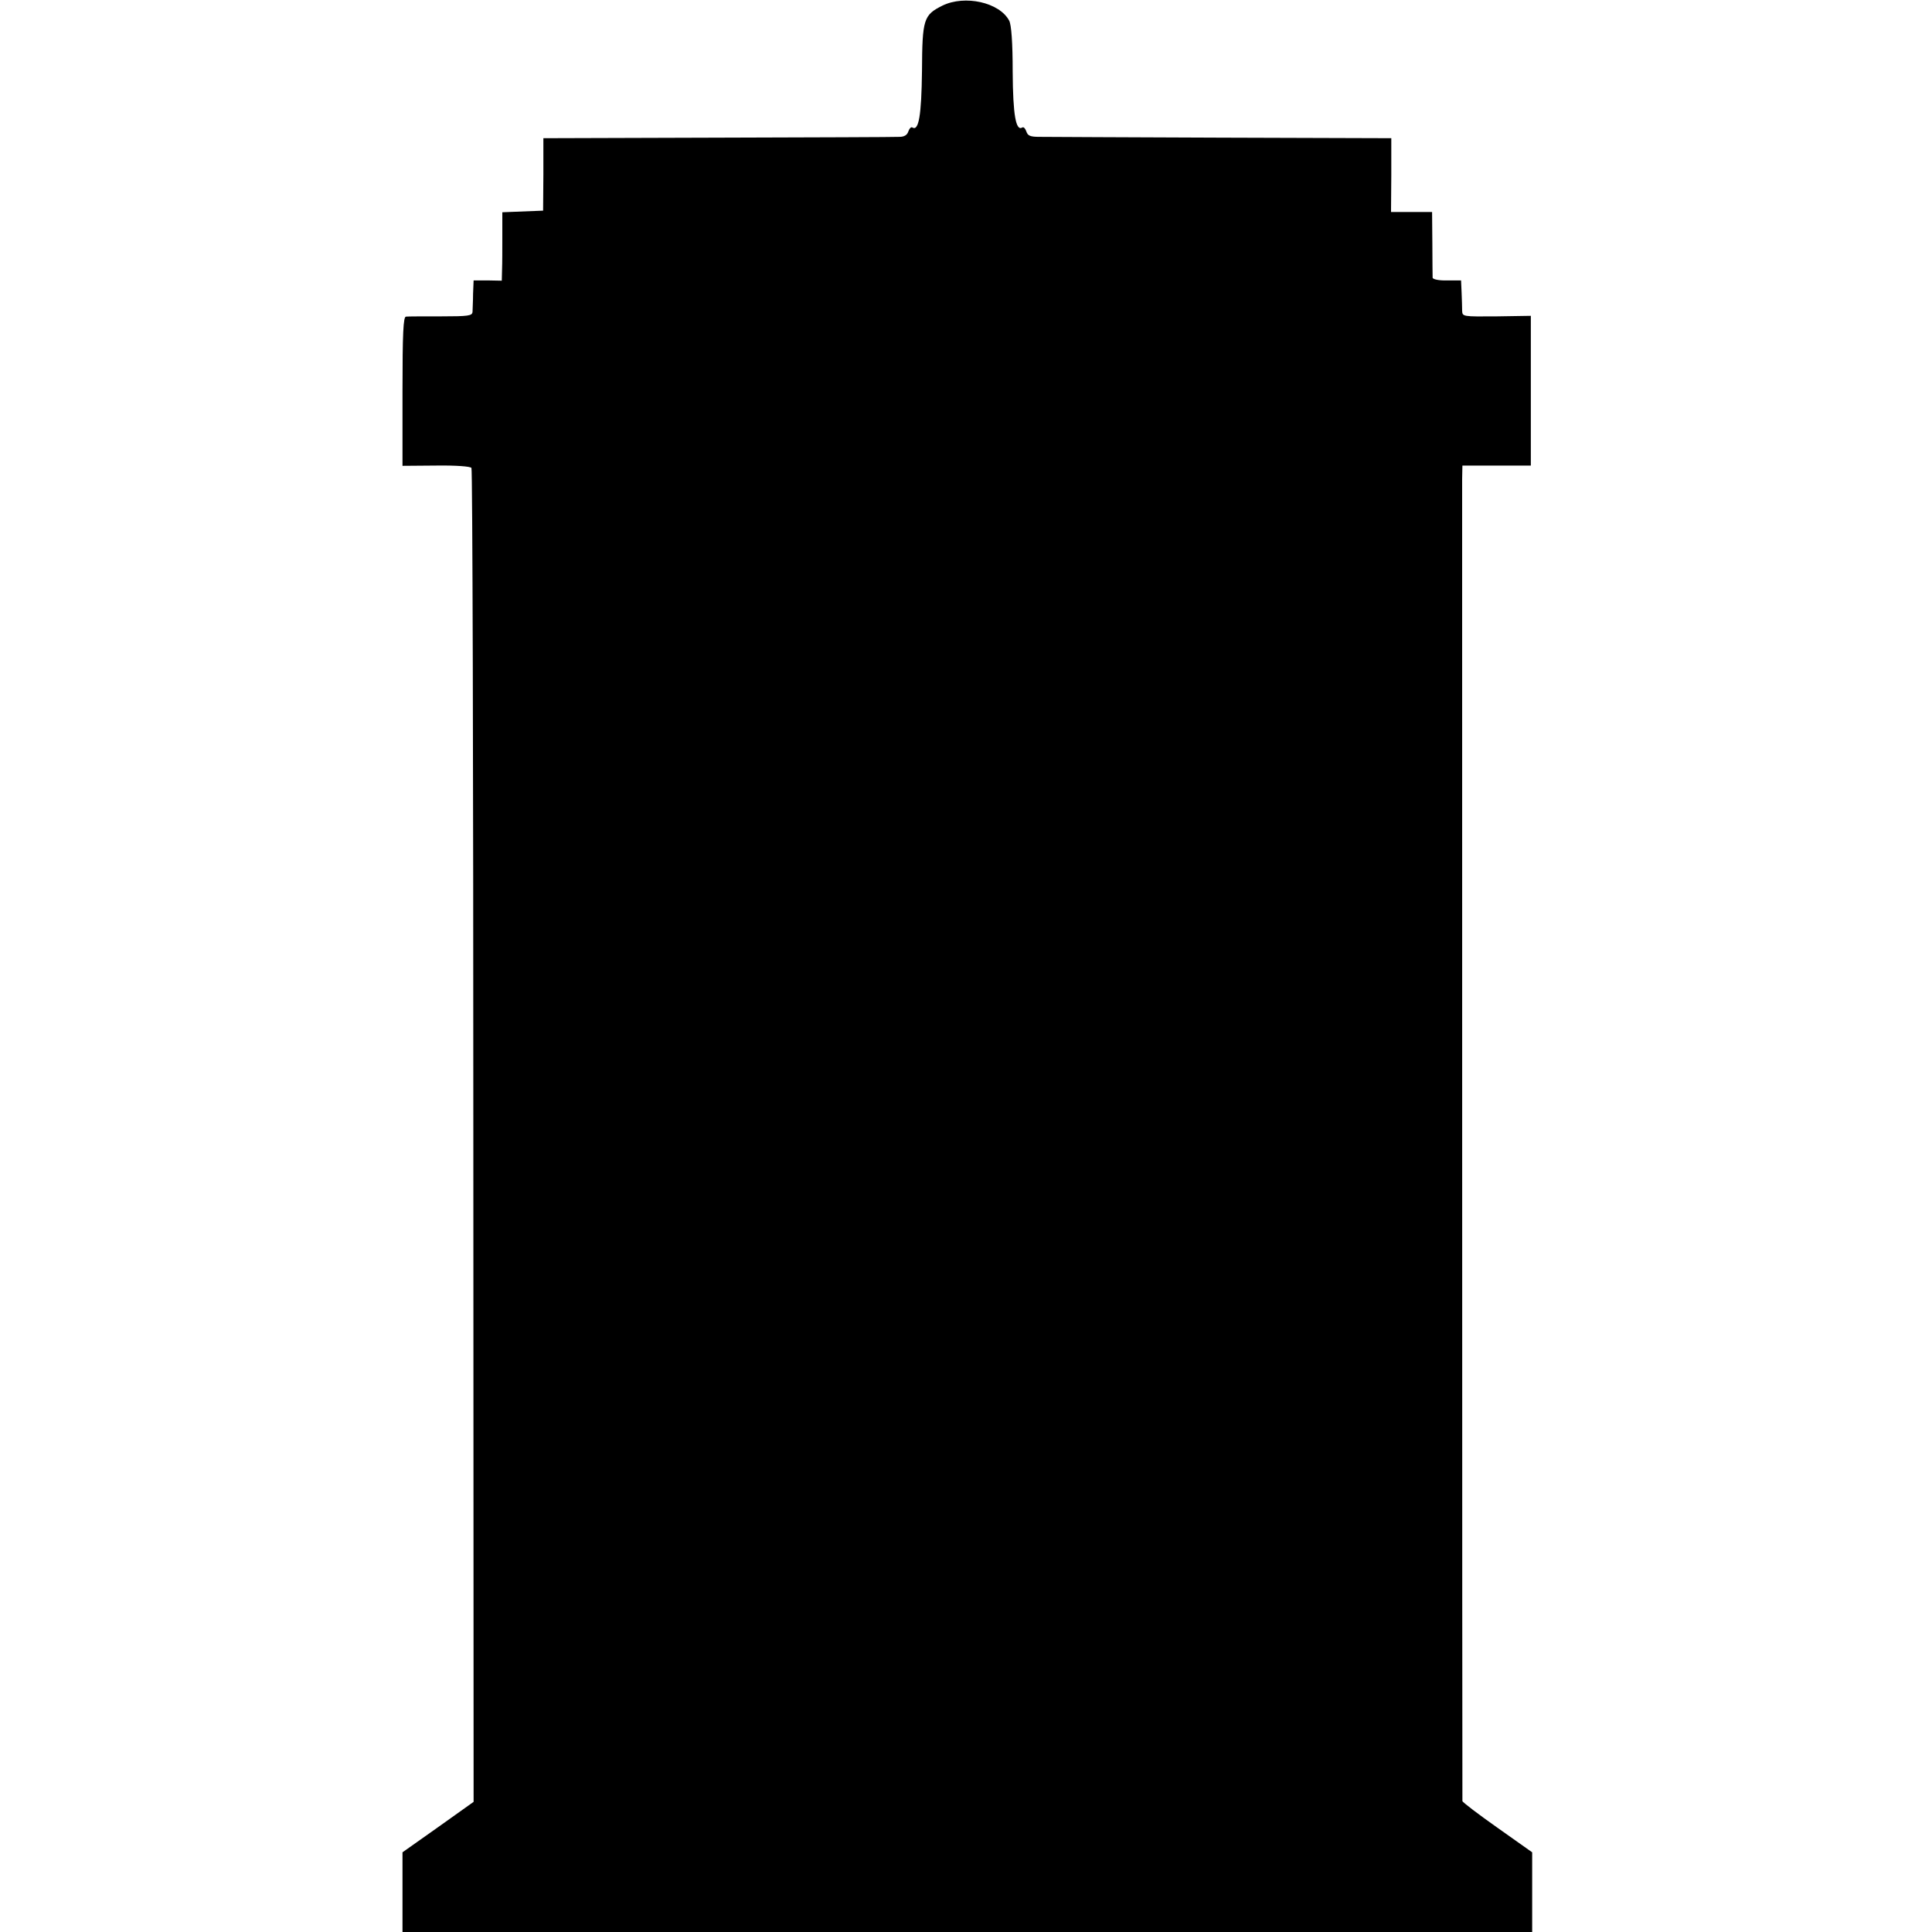
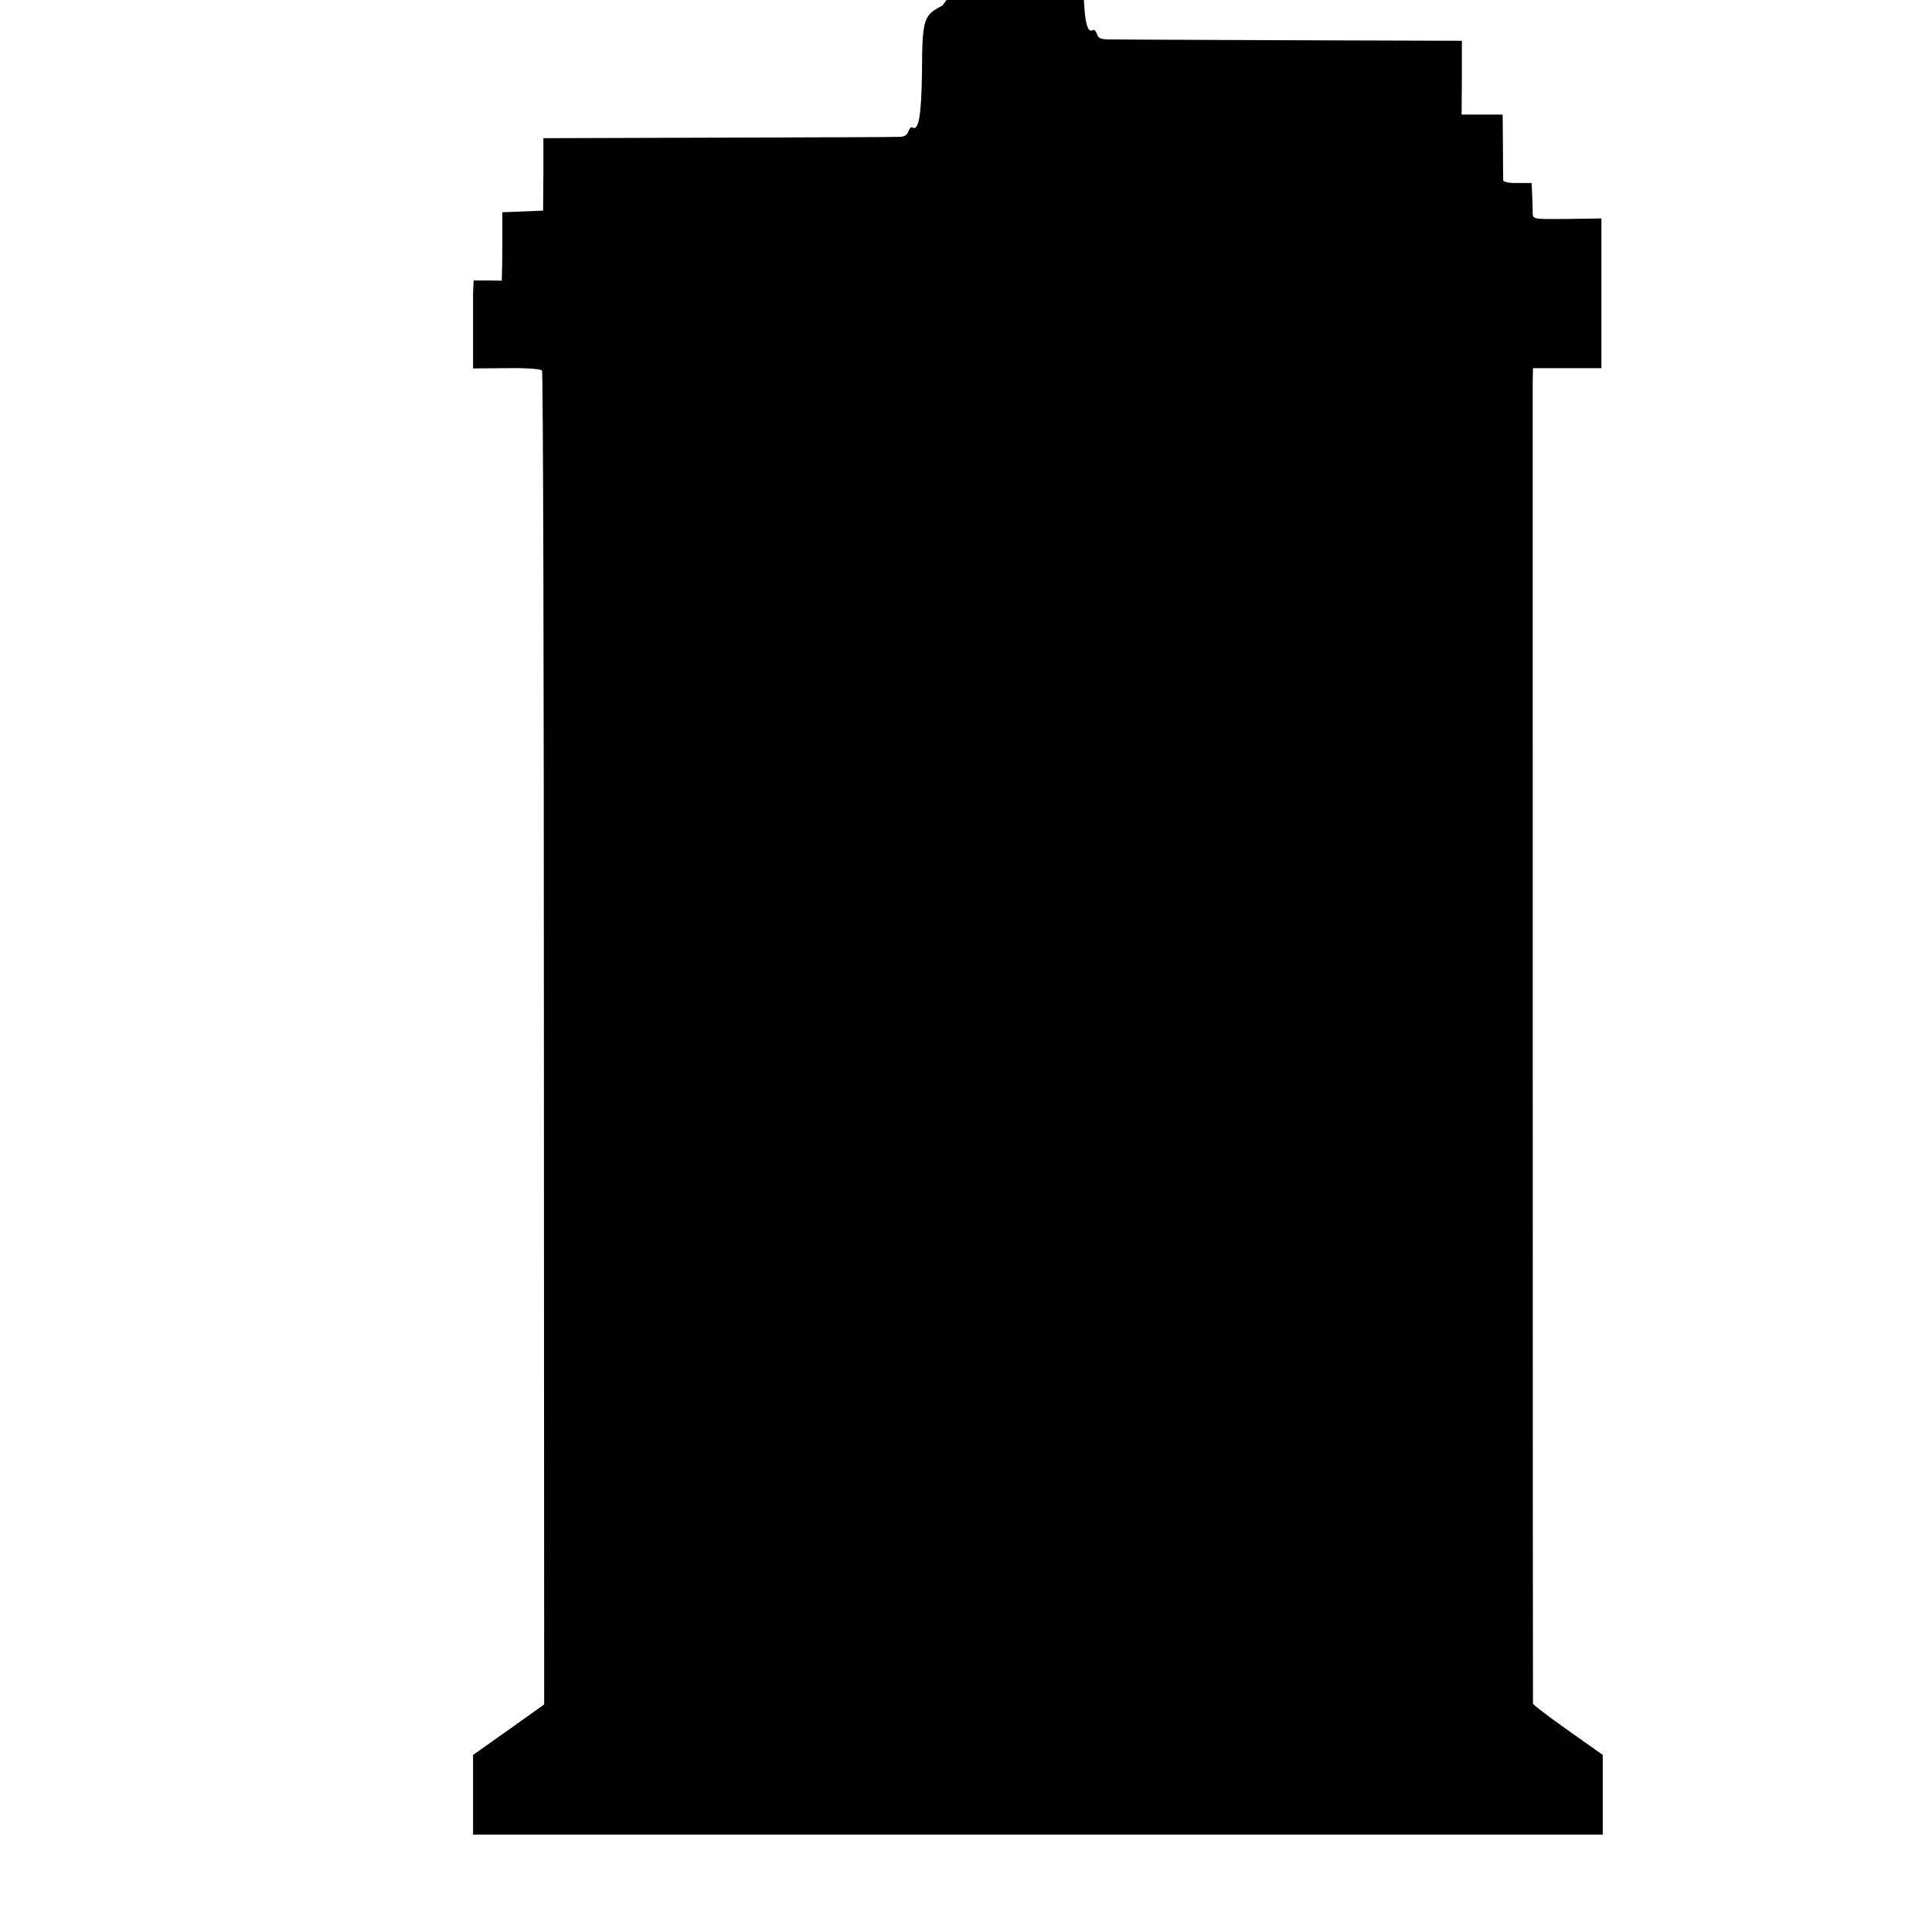
<svg xmlns="http://www.w3.org/2000/svg" version="1.0" width="720pt" height="720pt" viewBox="0 0 720 720" preserveAspectRatio="xMidYMid meet">
  <g transform="translate(0,720) scale(0.1,-0.1)" fill="#000000" stroke="none">
-     <path d="M3512 7179 c-70 -35 -75 -50 -76 -243 -2 -166 -12 -226 -36 -211 -5 3 -11 -4 -15 -15 -4 -13 -15 -20 -33 -20 -15 -1 -319 -2 -677 -3 l-650 -2 0 -135 -1 -135 -76 -3 -76 -3 0 -87 c0 -48 0 -105 -1 -127 l-1 -41 -52 1 -53 0 -2 -50 c0 -27 -2 -58 -2 -67 -1 -15 -15 -17 -118 -17 -65 0 -124 0 -130 -1 -10 0 -13 -62 -13 -278 l0 -278 126 1 c72 1 128 -3 131 -9 4 -5 7 -1126 7 -2490 l1 -2481 -132 -94 -133 -94 0 -148 0 -149 2105 0 2105 0 0 148 0 149 -130 92 c-71 50 -130 95 -130 99 -1 10 -1 4868 -1 4927 l1 50 128 0 127 0 0 279 0 279 -127 -2 c-127 -1 -128 -1 -129 21 0 13 -1 43 -2 68 l-2 45 -52 0 c-30 -1 -53 4 -54 10 0 5 -1 63 -1 128 l-1 117 -77 0 -76 0 1 138 0 137 -635 2 c-349 1 -654 3 -677 3 -33 0 -43 4 -48 20 -4 11 -10 18 -15 15 -24 -15 -35 45 -36 208 0 109 -5 175 -13 190 -36 68 -165 97 -249 56z" />
+     <path d="M3512 7179 c-70 -35 -75 -50 -76 -243 -2 -166 -12 -226 -36 -211 -5 3 -11 -4 -15 -15 -4 -13 -15 -20 -33 -20 -15 -1 -319 -2 -677 -3 l-650 -2 0 -135 -1 -135 -76 -3 -76 -3 0 -87 c0 -48 0 -105 -1 -127 l-1 -41 -52 1 -53 0 -2 -50 l0 -278 126 1 c72 1 128 -3 131 -9 4 -5 7 -1126 7 -2490 l1 -2481 -132 -94 -133 -94 0 -148 0 -149 2105 0 2105 0 0 148 0 149 -130 92 c-71 50 -130 95 -130 99 -1 10 -1 4868 -1 4927 l1 50 128 0 127 0 0 279 0 279 -127 -2 c-127 -1 -128 -1 -129 21 0 13 -1 43 -2 68 l-2 45 -52 0 c-30 -1 -53 4 -54 10 0 5 -1 63 -1 128 l-1 117 -77 0 -76 0 1 138 0 137 -635 2 c-349 1 -654 3 -677 3 -33 0 -43 4 -48 20 -4 11 -10 18 -15 15 -24 -15 -35 45 -36 208 0 109 -5 175 -13 190 -36 68 -165 97 -249 56z" />
  </g>
</svg>